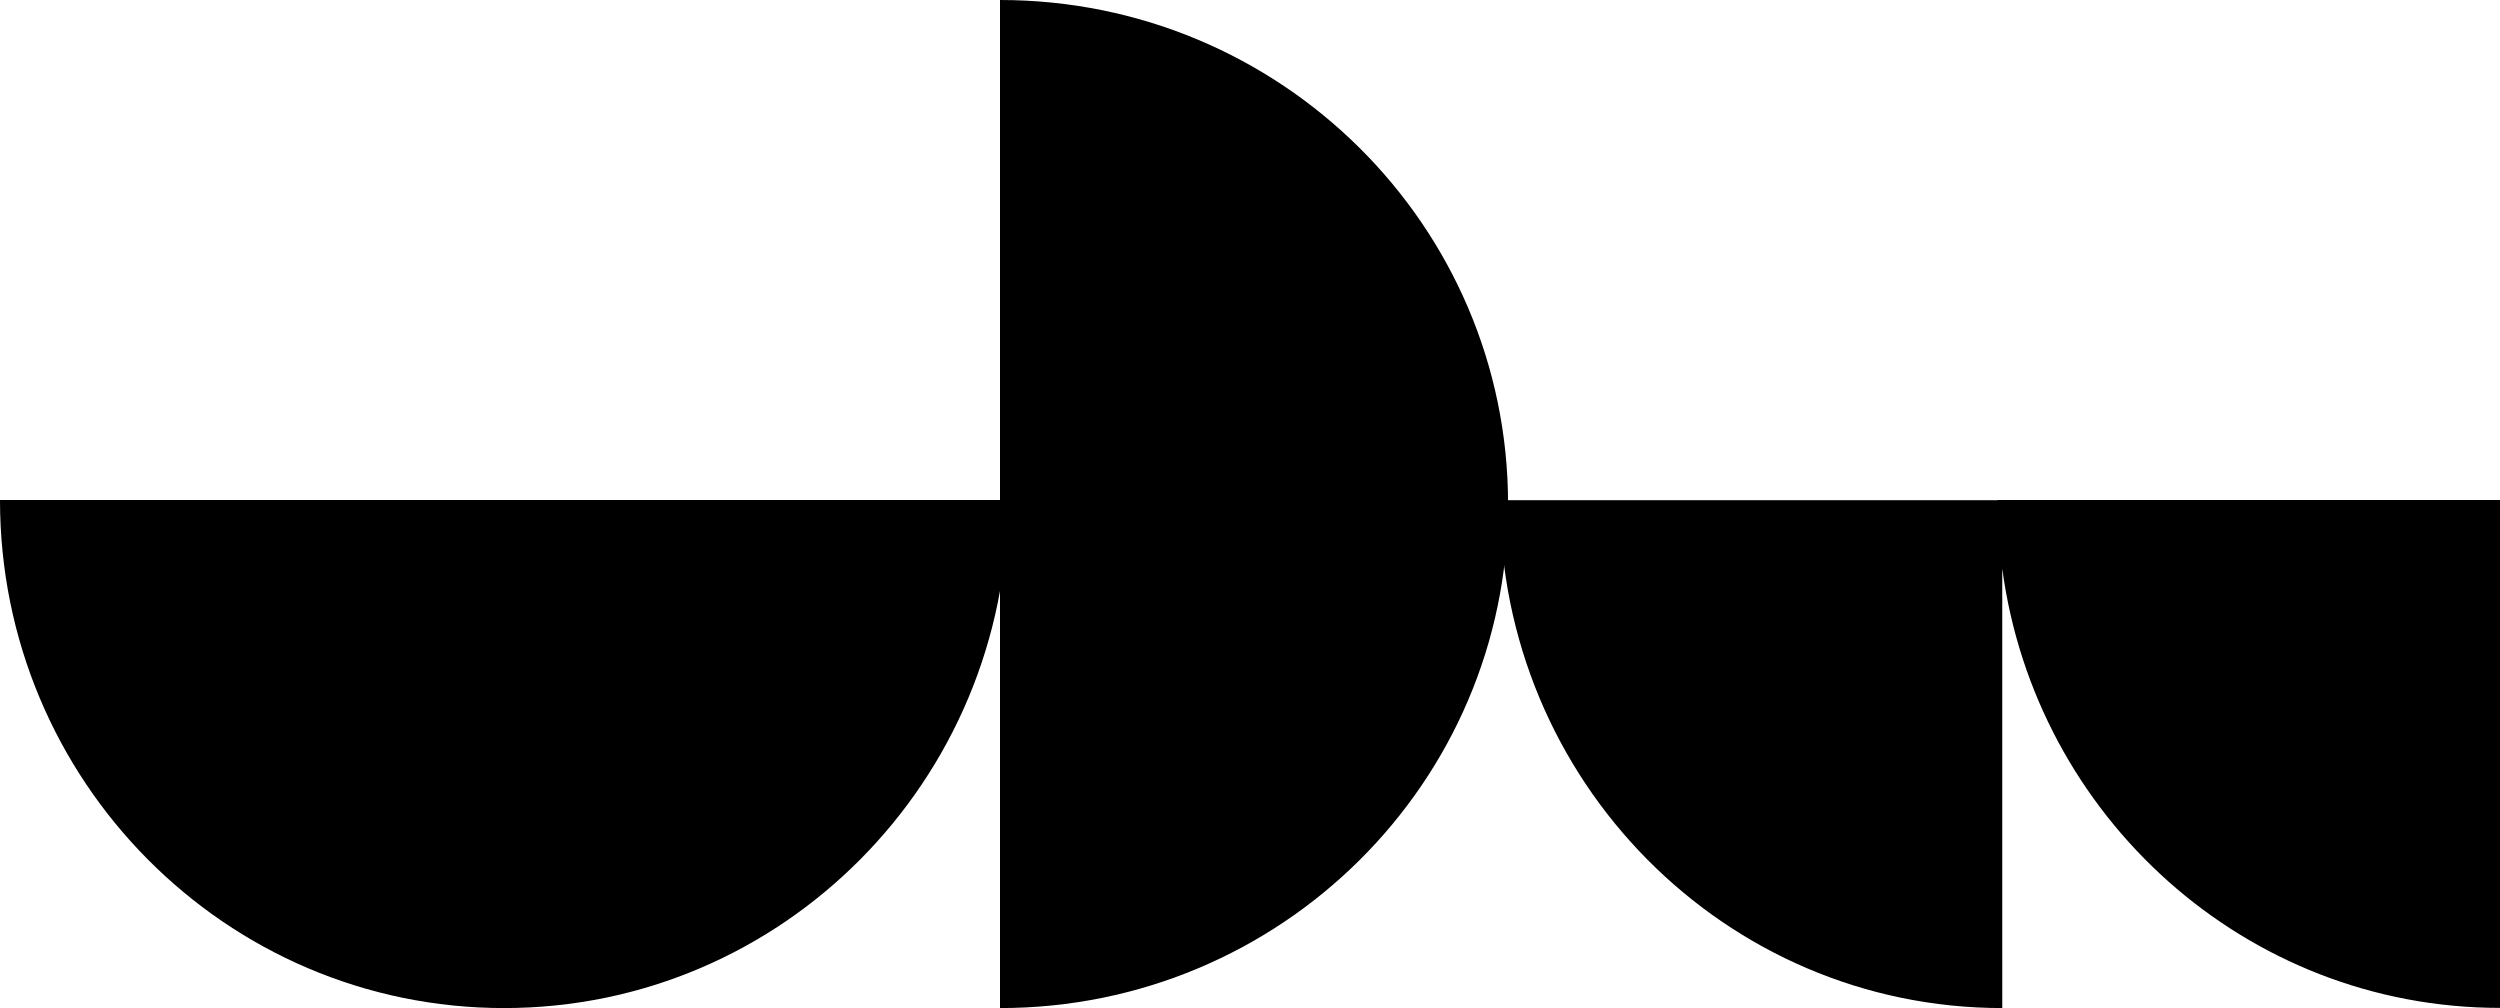
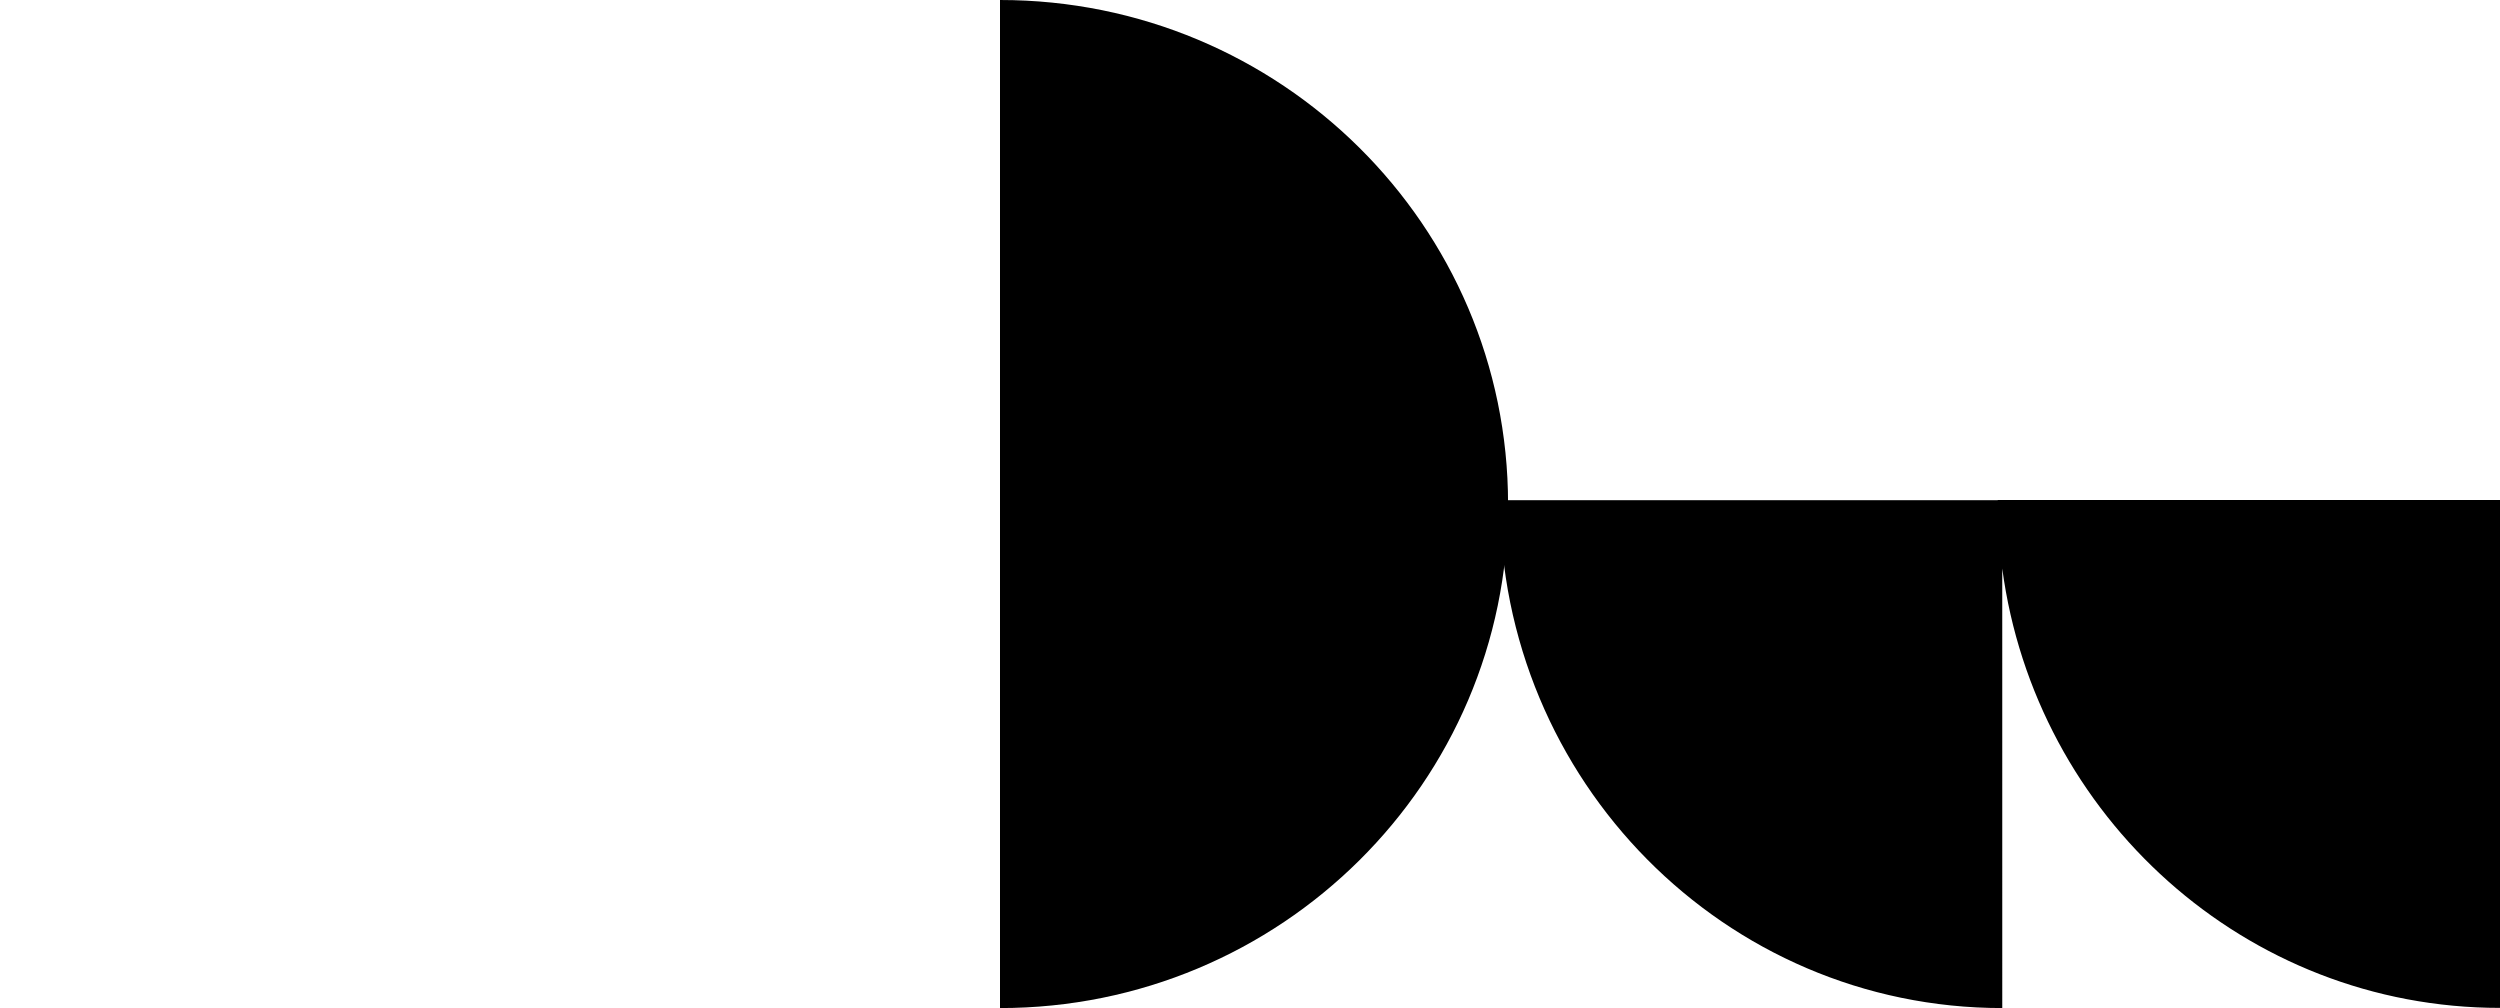
<svg xmlns="http://www.w3.org/2000/svg" version="1.1" id="Layer_1" x="0px" y="0px" width="310px" height="125px" viewBox="0 0 310 125" xml:space="preserve">
  <title>047C0F75-8C97-43C8-B3A3-33D295DDE2F5</title>
  <desc>Created with sketchtool.</desc>
  <g id="Page-1">
    <g id="Coming_soon" transform="translate(-565, -354)">
      <g id="Logo_white" transform="translate(565, 354)">
        <path id="D" d="M187,62.5C187,27.982,158.793,0,124,0v125C158.793,125,187,97.019,187,62.5" />
-         <path id="U" d="M62.5,125c34.518,0,62.5-28.206,62.5-63H0C0,96.794,27.981,125,62.5,125" />
        <path id="W" d="M310,62v62.979c-31.549,0-57.618-23.719-61.721-54.483L248.281,125C213.884,125,186,96.804,186,62.021l0,0 l61.718,0L247.719,62H310z" />
      </g>
    </g>
  </g>
</svg>